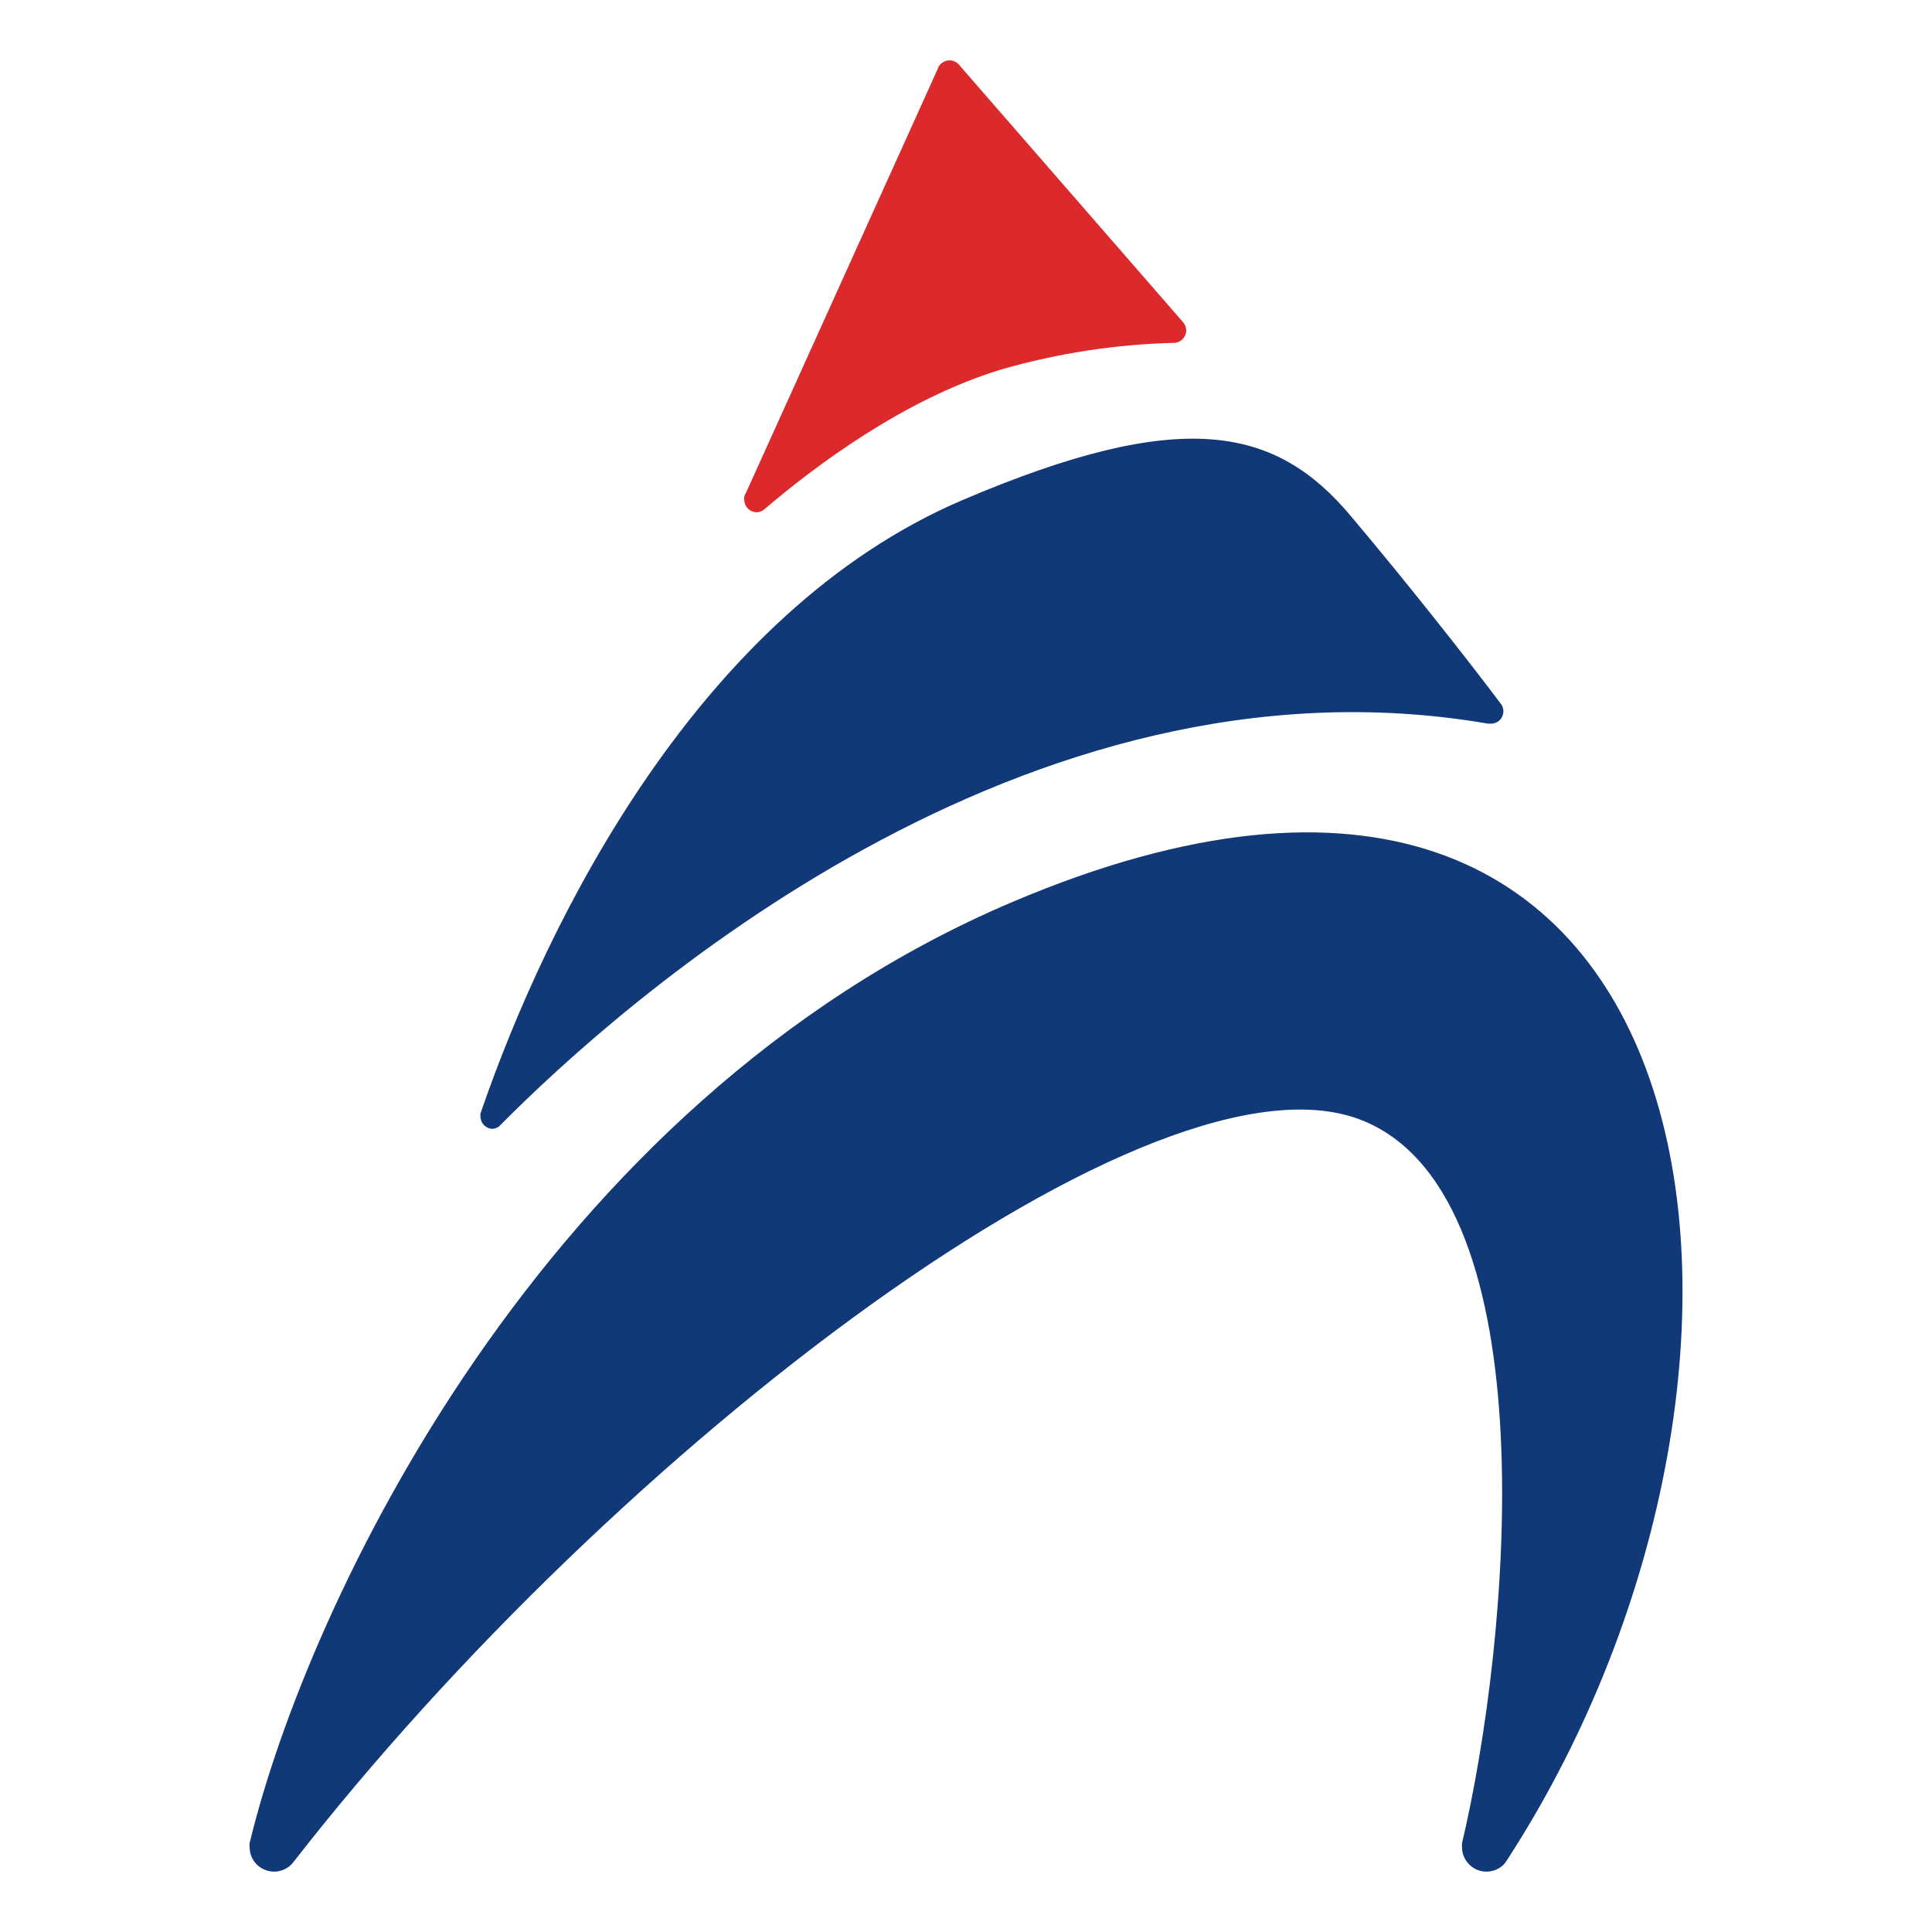
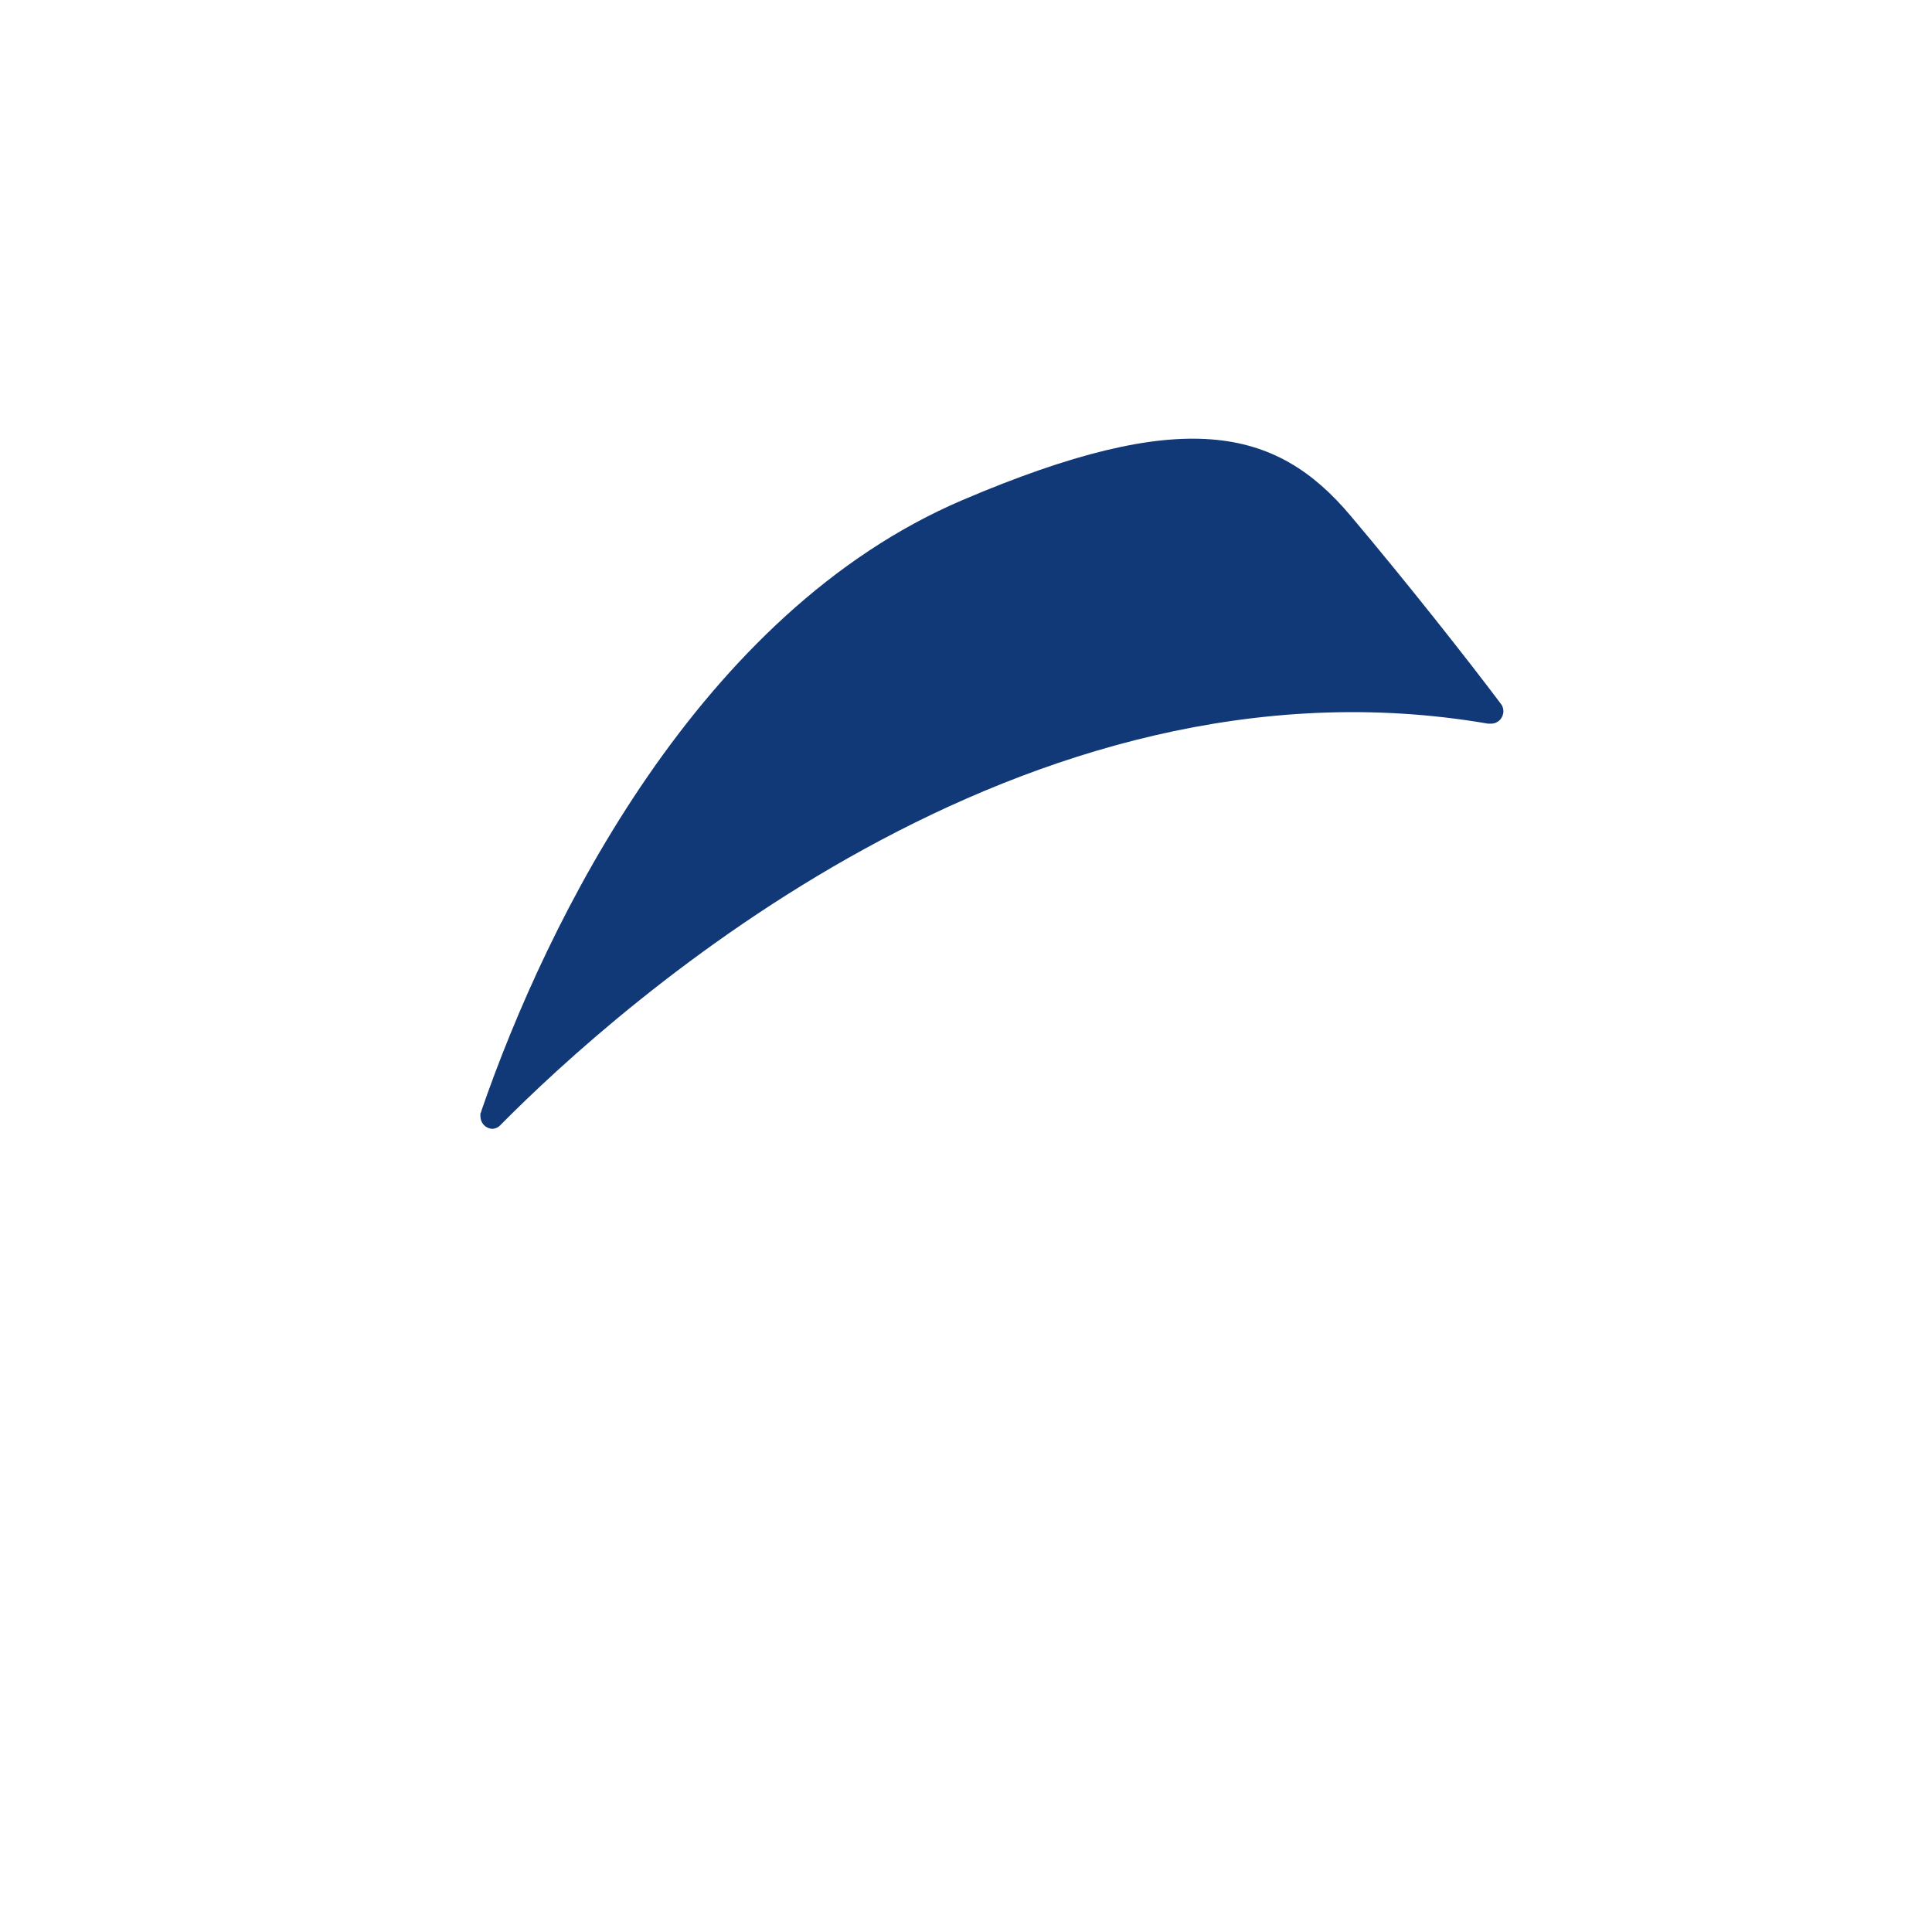
<svg xmlns="http://www.w3.org/2000/svg" width="32" height="32" viewBox="0 0 32 32" fill="none">
-   <path d="M16.758 14.944C8.957 18.262 5.086 26.627 4.148 30.474C4.142 30.49 4.137 30.507 4.135 30.525C4.132 30.548 4.132 30.572 4.135 30.596C4.135 30.649 4.145 30.702 4.165 30.751C4.186 30.8 4.216 30.845 4.253 30.882C4.291 30.919 4.336 30.949 4.385 30.969C4.434 30.989 4.487 31 4.54 31C4.599 31 4.658 30.987 4.711 30.962C4.765 30.937 4.812 30.901 4.85 30.855C10.178 24.001 19.176 17.12 22.604 18.574C25.68 19.876 25.001 27.209 24.216 30.528C24.213 30.551 24.213 30.573 24.216 30.596V30.611C24.219 30.692 24.247 30.77 24.295 30.835C24.343 30.9 24.409 30.949 24.485 30.977C24.561 31.004 24.644 31.007 24.722 30.987C24.8 30.967 24.871 30.924 24.924 30.863C24.945 30.833 24.965 30.804 24.984 30.773C30.312 22.527 28.637 9.891 16.758 14.944Z" fill="#113978" />
  <path d="M8.146 18.697C8.173 18.697 8.199 18.692 8.224 18.681C8.248 18.671 8.27 18.655 8.288 18.635C10.275 16.629 16.933 10.658 24.647 11.986H24.683H24.7C24.754 11.985 24.805 11.963 24.843 11.924C24.88 11.886 24.901 11.834 24.901 11.78C24.901 11.742 24.89 11.705 24.87 11.673L24.845 11.639C24.334 10.958 23.312 9.659 22.372 8.545C21.132 7.069 19.586 6.727 15.939 8.284C11.585 10.144 9.068 15.228 7.974 18.397C7.974 18.412 7.963 18.428 7.957 18.443C7.957 18.457 7.957 18.471 7.957 18.485C7.956 18.538 7.975 18.589 8.01 18.629C8.045 18.668 8.094 18.692 8.146 18.697Z" fill="#113978" />
-   <path d="M12.535 8.485C12.576 8.483 12.617 8.469 12.65 8.444C13.493 7.723 14.978 6.606 16.586 6.119C17.513 5.852 18.47 5.704 19.435 5.679H19.458C19.511 5.674 19.56 5.649 19.595 5.61C19.63 5.57 19.649 5.519 19.648 5.466C19.644 5.411 19.62 5.359 19.581 5.32L15.894 1.084C15.888 1.073 15.879 1.064 15.869 1.056C15.849 1.037 15.826 1.023 15.801 1.013C15.775 1.003 15.748 0.999 15.721 1C15.687 1.001 15.653 1.011 15.624 1.028C15.594 1.045 15.569 1.068 15.55 1.097C15.542 1.111 15.536 1.126 15.532 1.141L12.356 8.162C12.342 8.182 12.332 8.205 12.327 8.23C12.324 8.248 12.324 8.267 12.327 8.286C12.33 8.339 12.353 8.39 12.391 8.427C12.43 8.464 12.481 8.485 12.535 8.485Z" fill="#DB292C" />
</svg>